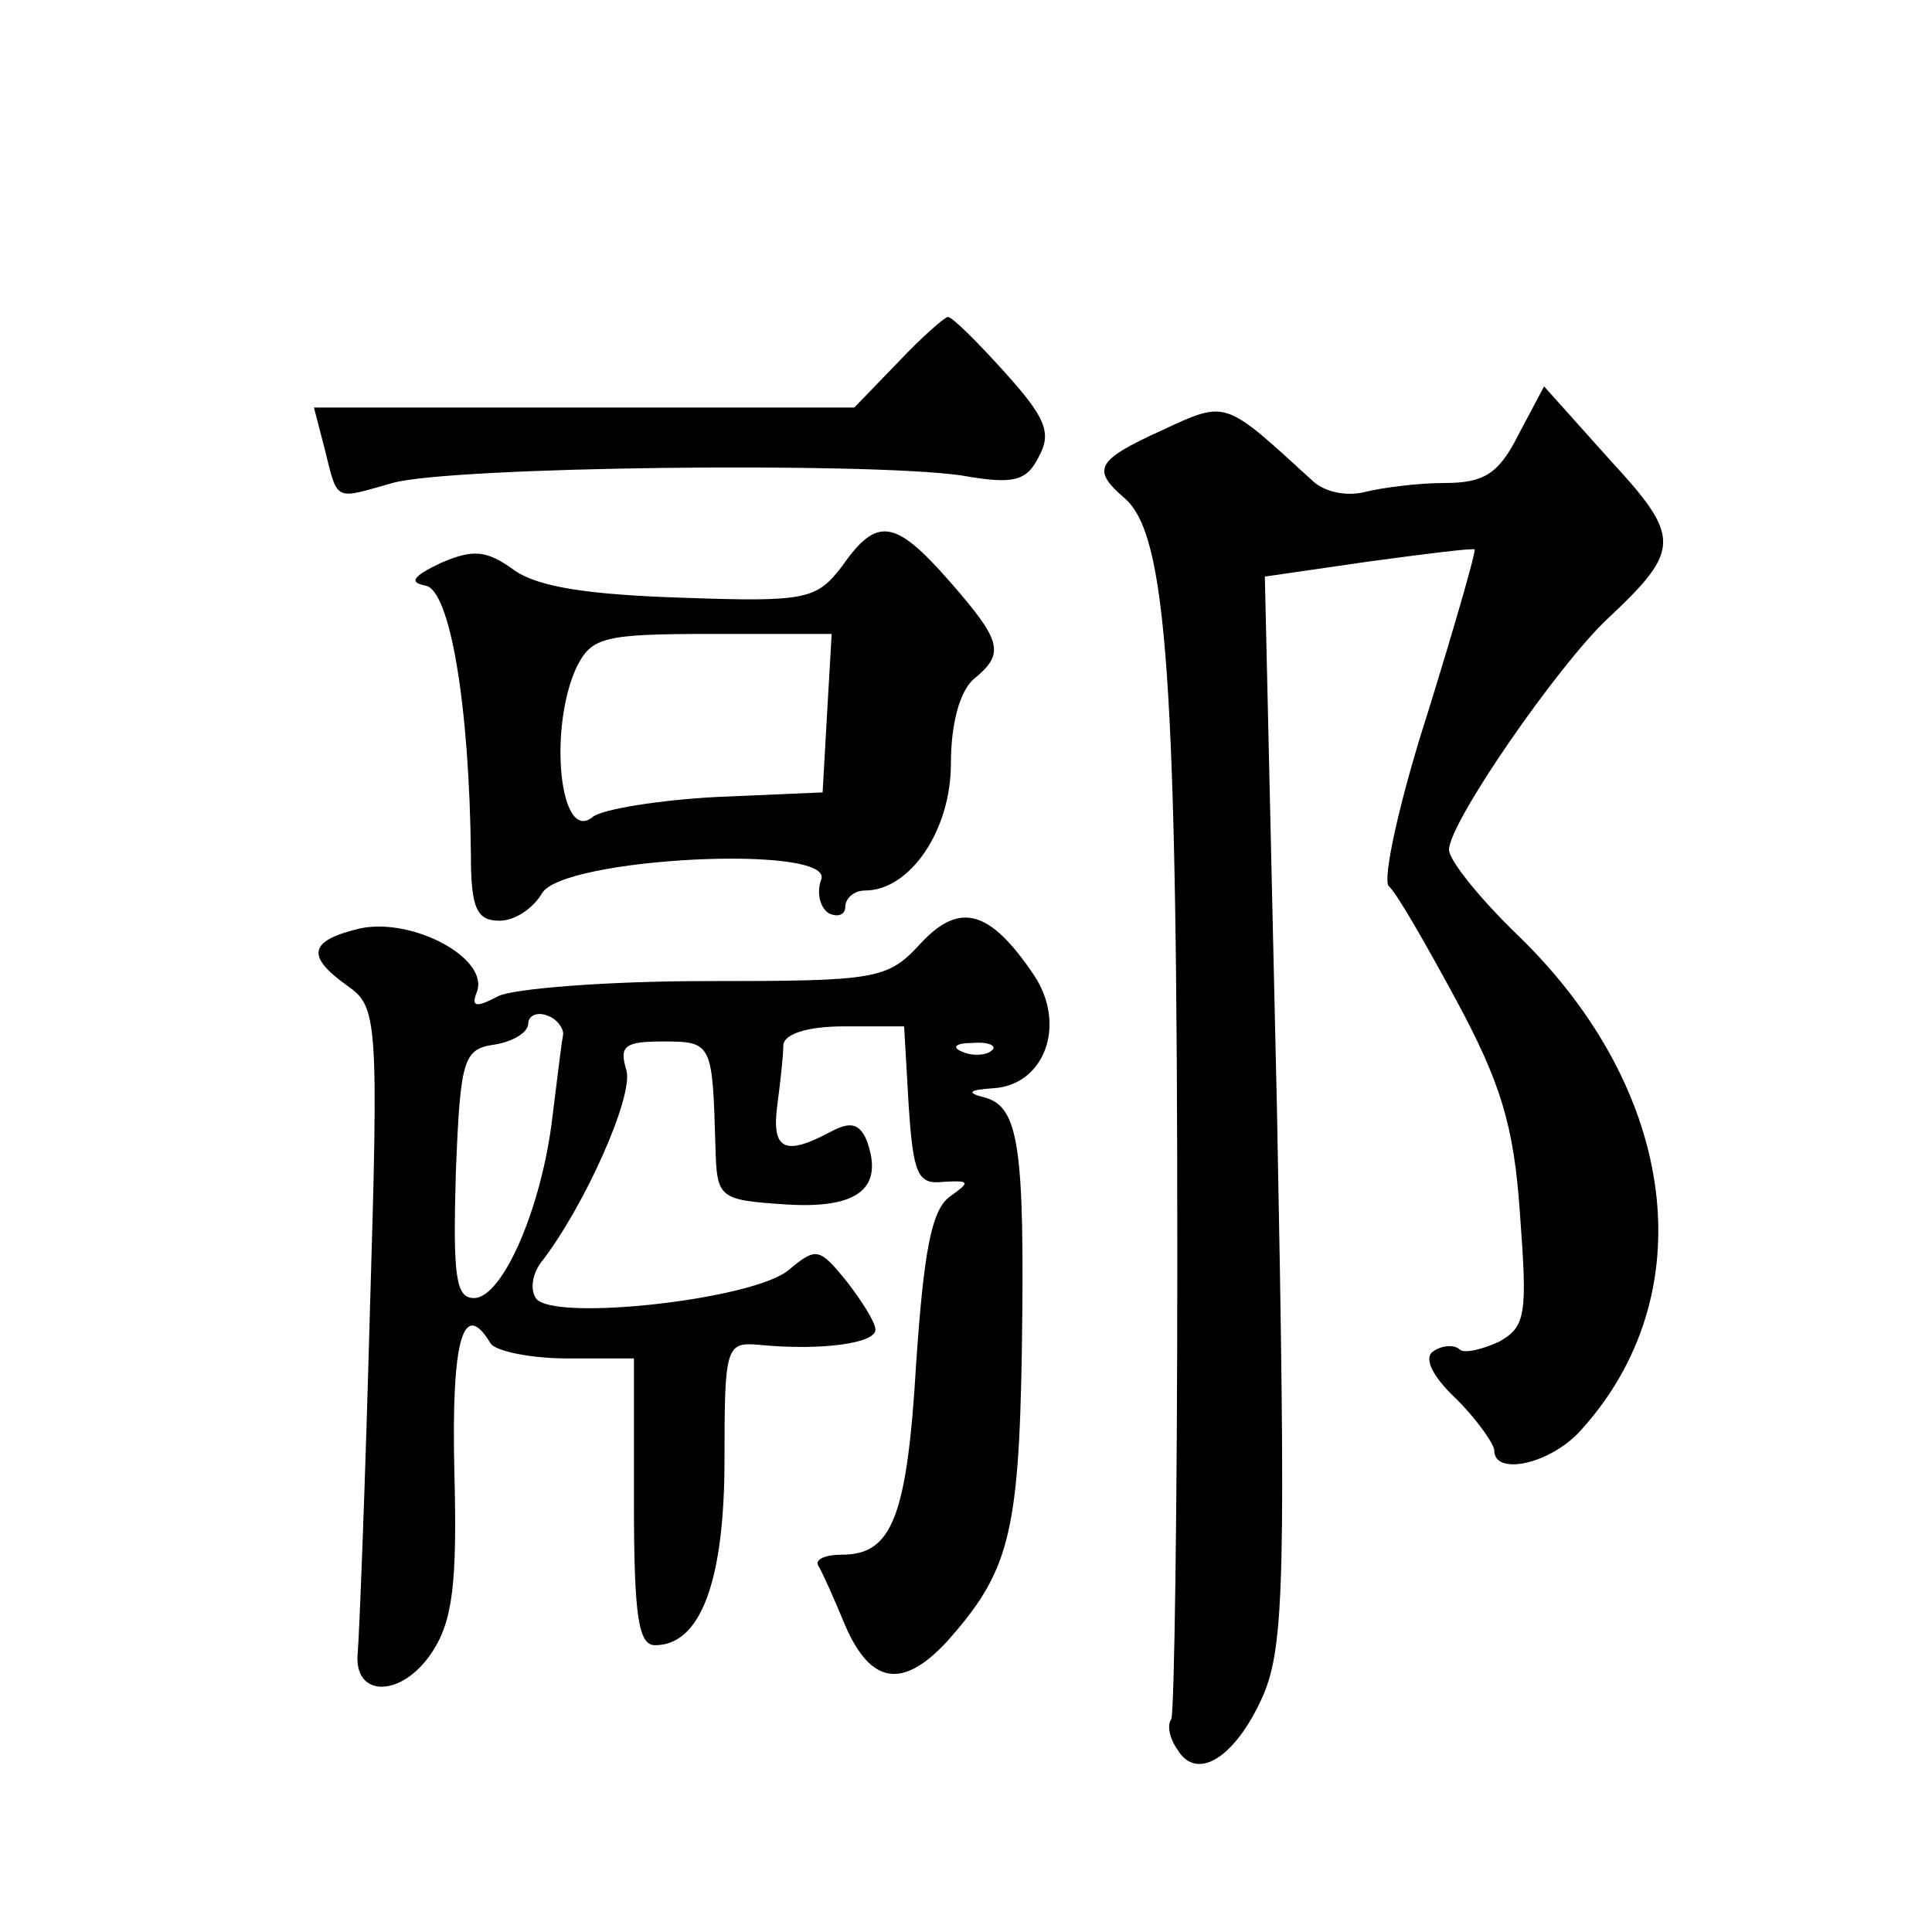
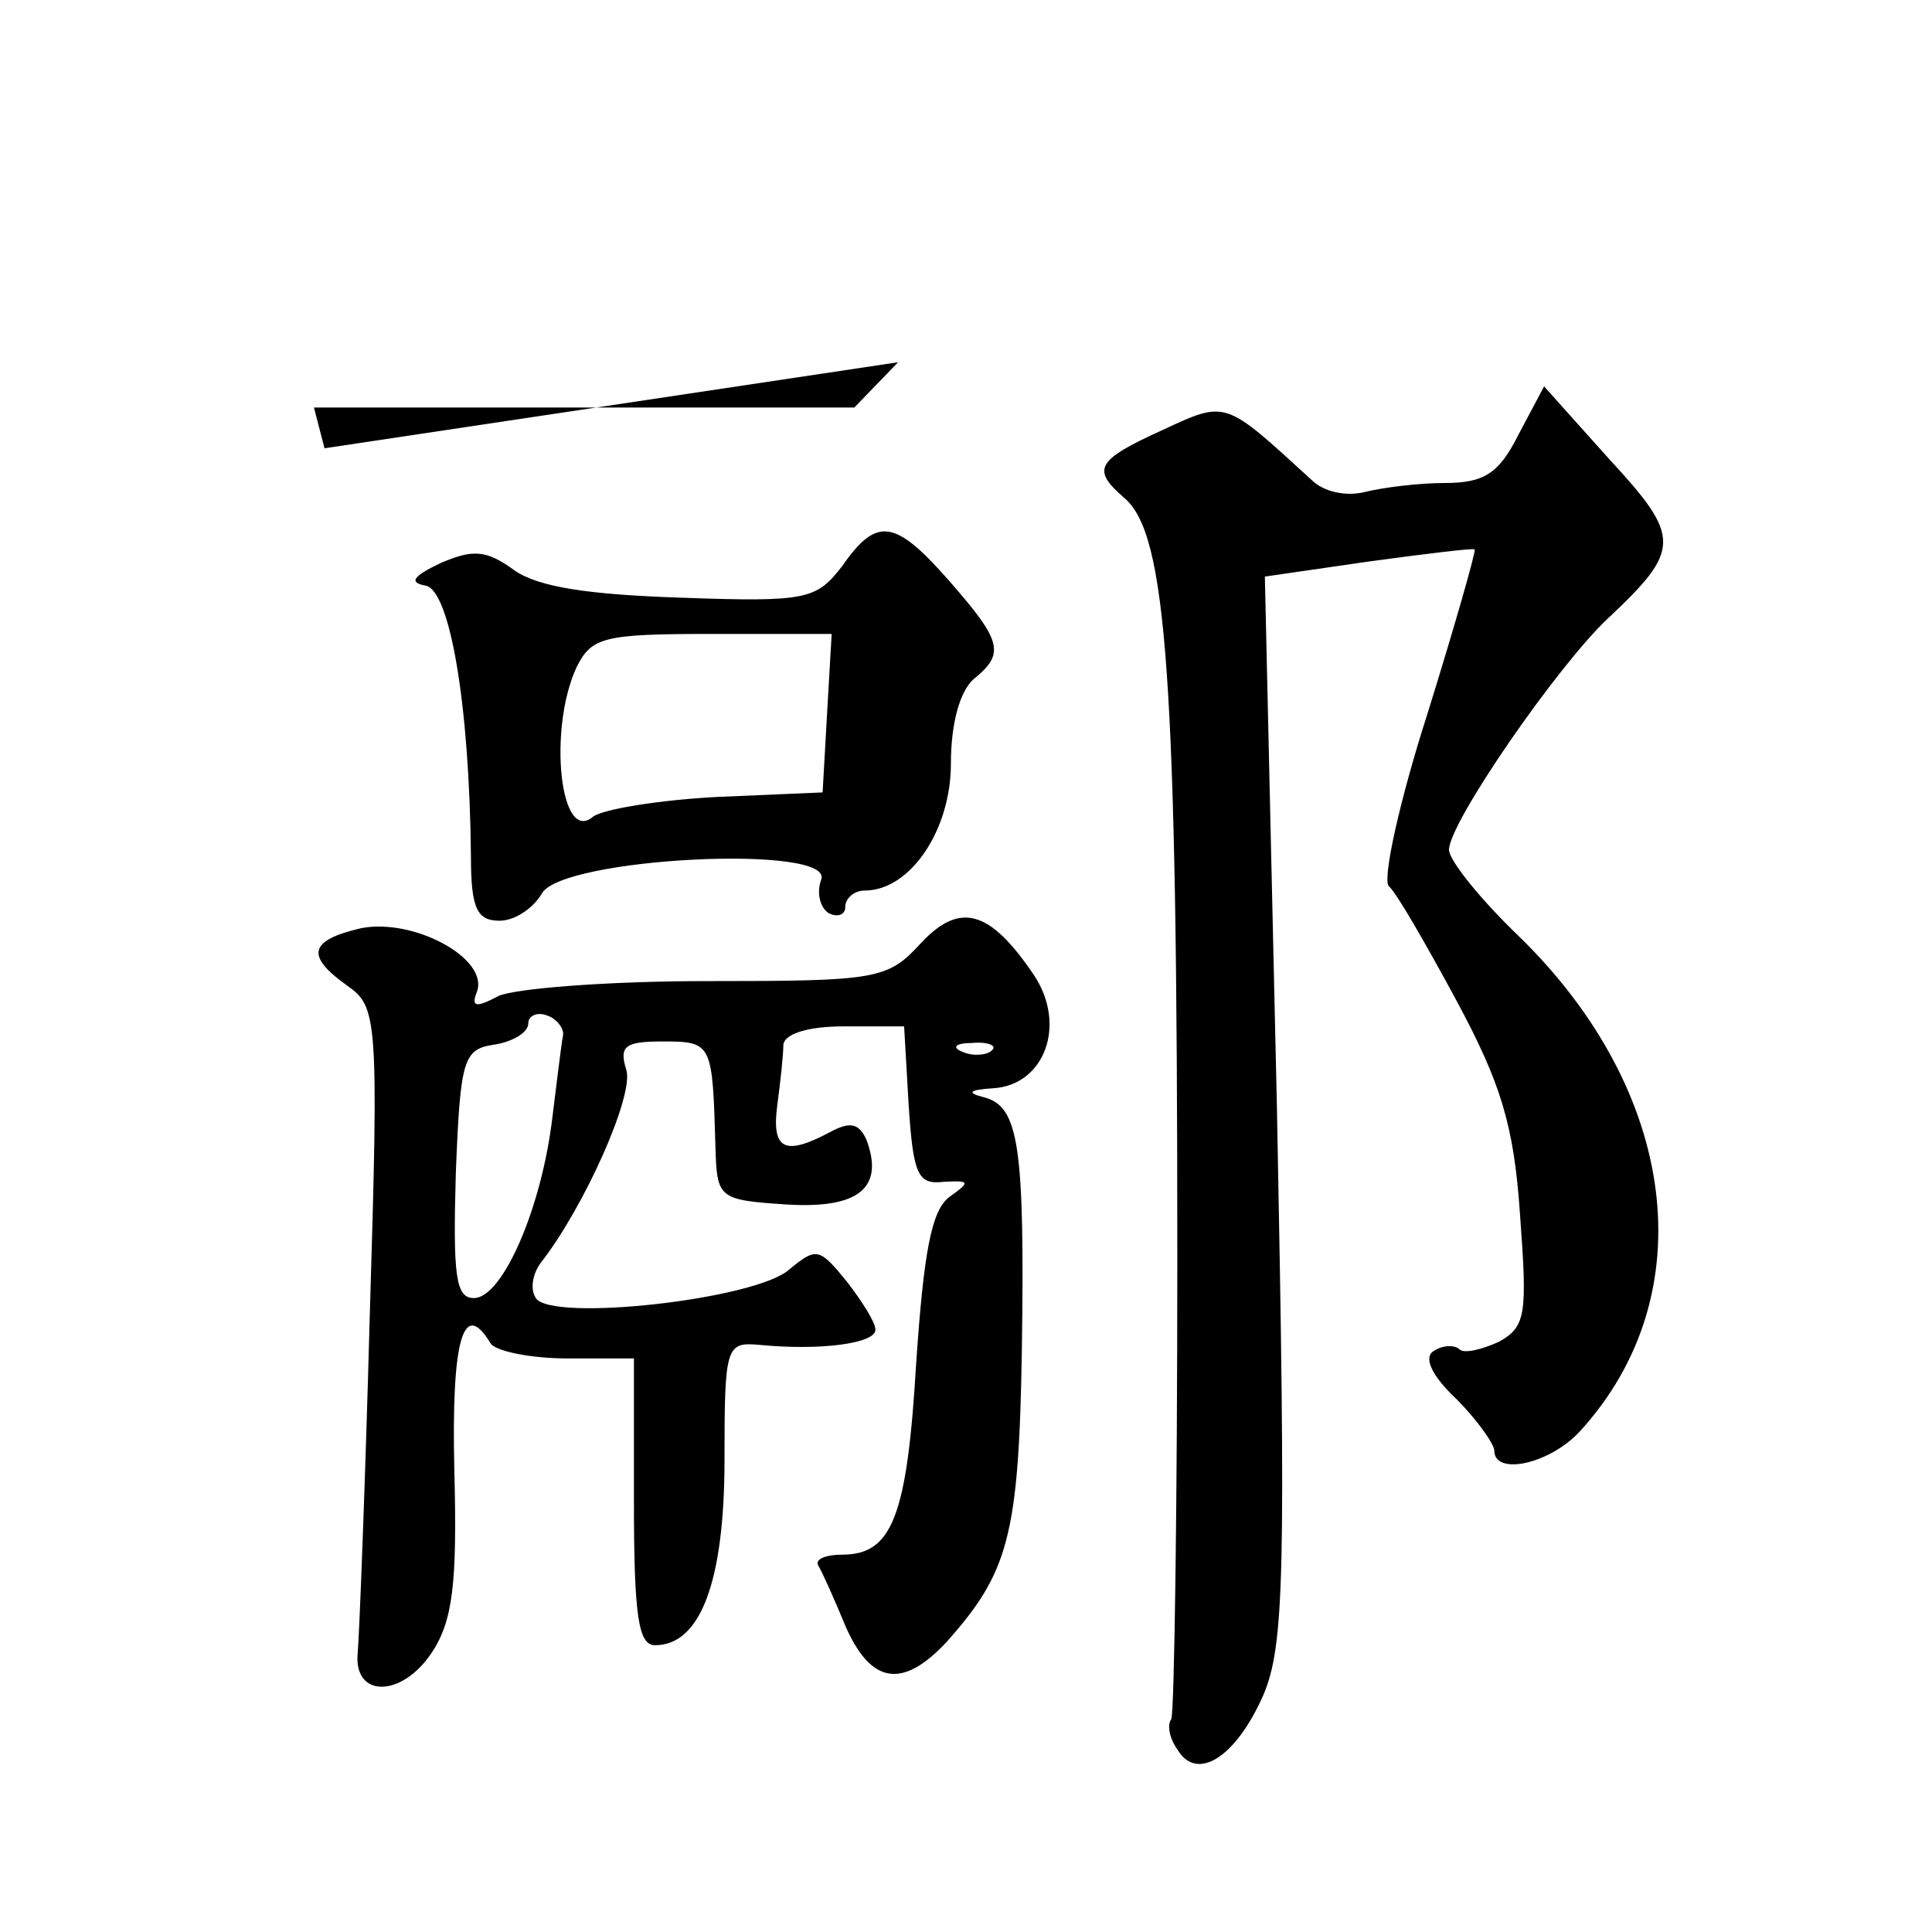
<svg xmlns="http://www.w3.org/2000/svg" version="1.0" width="128pt" height="128pt" viewBox="0 0 128 128" preserveAspectRatio="xMidYMid meet">
  <g transform="translate(0,128) scale(0.1,-0.1)" fill="#0" stroke="none">
-     <path d="M595 1040 l-29 -30 -179 0 -179 0 7 -27 c9 -36 6 -34 45 -23 39 11 315 14 377 5 34 -6 43 -4 51 12 9 16 5 26 -22 56 -18 20 -35 37 -38 37 -2 0 -17 -13 -33 -30z M1006 992 c-13 -26 -23 -32 -49 -32 -17 0 -41 -3 -53 -6 -12 -3 -27 0 -35 8 -58 53 -56 53 -99 33 -44 -20 -47 -26 -25 -45 28 -24 35 -117 35 -504 0 -164 -2 -301 -4 -305 -3 -4 -1 -13 4 -20 13 -22 39 -5 57 36 14 33 15 81 9 389 l-8 352 69 10 c37 5 69 9 70 8 1 -1 -13 -50 -31 -108 -19 -59 -30 -110 -26 -115 5 -4 25 -39 45 -76 29 -54 38 -82 42 -141 5 -67 4 -75 -14 -85 -11 -5 -23 -8 -26 -5 -3 3 -11 3 -17 -1 -7 -4 -2 -16 15 -32 14 -14 25 -30 25 -34 0 -17 37 -9 57 13 82 90 65 225 -41 328 -25 24 -46 50 -46 57 0 18 72 122 105 153 49 46 49 54 1 106 l-43 48 -17 -32z M558 905 c-17 -22 -23 -24 -106 -21 -62 2 -95 7 -111 18 -19 14 -28 14 -49 5 -19 -9 -21 -13 -10 -15 16 -3 29 -78 30 -179 0 -35 4 -43 19 -43 10 0 22 8 28 18 13 24 195 33 185 9 -3 -8 -1 -18 5 -22 6 -3 11 -1 11 4 0 6 6 11 13 11 30 0 57 40 57 84 0 27 6 48 15 56 21 17 19 25 -16 65 -36 41 -48 43 -71 10z m-10 -97 l-3 -53 -70 -3 c-38 -2 -75 -8 -82 -13 -22 -19 -30 58 -11 99 10 20 18 22 90 22 l79 0 -3 -52z M610 655 c-22 -24 -29 -25 -142 -25 -66 0 -128 -5 -138 -10 -15 -8 -18 -7 -14 3 8 22 -42 49 -77 42 -34 -8 -37 -18 -9 -38 20 -14 21 -21 15 -218 -3 -112 -7 -213 -8 -224 -3 -30 29 -30 49 0 14 21 17 46 15 121 -2 87 6 114 24 84 3 -5 26 -10 51 -10 l44 0 0 -95 c0 -76 3 -95 14 -95 30 0 46 42 46 123 0 75 1 78 23 76 41 -4 77 1 77 10 0 5 -9 19 -19 32 -18 22 -20 23 -38 8 -22 -20 -158 -35 -168 -19 -4 6 -2 16 3 23 29 37 62 111 57 128 -5 16 -1 19 24 19 33 0 33 -1 35 -70 1 -34 2 -35 47 -38 48 -3 65 11 53 43 -5 11 -11 12 -24 5 -30 -16 -39 -12 -35 18 2 15 4 33 4 40 1 7 16 12 40 12 l40 0 3 -52 c3 -46 6 -53 23 -51 18 1 18 0 4 -10 -12 -9 -17 -37 -22 -110 -6 -102 -16 -127 -49 -127 -11 0 -18 -3 -16 -7 3 -5 11 -23 18 -40 17 -39 38 -42 67 -11 41 46 48 70 50 193 2 136 -2 162 -25 168 -12 3 -10 5 6 6 34 2 49 42 27 75 -29 43 -49 49 -75 21z m-237 -61 c-1 -5 -4 -30 -7 -54 -7 -60 -33 -120 -52 -120 -12 0 -14 14 -12 83 3 76 5 82 26 85 12 2 22 8 22 14 0 5 6 8 13 5 6 -2 11 -9 10 -13z m284 -10 c-3 -3 -12 -4 -19 -1 -8 3 -5 6 6 6 11 1 17 -2 13 -5z" />
+     <path d="M595 1040 l-29 -30 -179 0 -179 0 7 -27 z M1006 992 c-13 -26 -23 -32 -49 -32 -17 0 -41 -3 -53 -6 -12 -3 -27 0 -35 8 -58 53 -56 53 -99 33 -44 -20 -47 -26 -25 -45 28 -24 35 -117 35 -504 0 -164 -2 -301 -4 -305 -3 -4 -1 -13 4 -20 13 -22 39 -5 57 36 14 33 15 81 9 389 l-8 352 69 10 c37 5 69 9 70 8 1 -1 -13 -50 -31 -108 -19 -59 -30 -110 -26 -115 5 -4 25 -39 45 -76 29 -54 38 -82 42 -141 5 -67 4 -75 -14 -85 -11 -5 -23 -8 -26 -5 -3 3 -11 3 -17 -1 -7 -4 -2 -16 15 -32 14 -14 25 -30 25 -34 0 -17 37 -9 57 13 82 90 65 225 -41 328 -25 24 -46 50 -46 57 0 18 72 122 105 153 49 46 49 54 1 106 l-43 48 -17 -32z M558 905 c-17 -22 -23 -24 -106 -21 -62 2 -95 7 -111 18 -19 14 -28 14 -49 5 -19 -9 -21 -13 -10 -15 16 -3 29 -78 30 -179 0 -35 4 -43 19 -43 10 0 22 8 28 18 13 24 195 33 185 9 -3 -8 -1 -18 5 -22 6 -3 11 -1 11 4 0 6 6 11 13 11 30 0 57 40 57 84 0 27 6 48 15 56 21 17 19 25 -16 65 -36 41 -48 43 -71 10z m-10 -97 l-3 -53 -70 -3 c-38 -2 -75 -8 -82 -13 -22 -19 -30 58 -11 99 10 20 18 22 90 22 l79 0 -3 -52z M610 655 c-22 -24 -29 -25 -142 -25 -66 0 -128 -5 -138 -10 -15 -8 -18 -7 -14 3 8 22 -42 49 -77 42 -34 -8 -37 -18 -9 -38 20 -14 21 -21 15 -218 -3 -112 -7 -213 -8 -224 -3 -30 29 -30 49 0 14 21 17 46 15 121 -2 87 6 114 24 84 3 -5 26 -10 51 -10 l44 0 0 -95 c0 -76 3 -95 14 -95 30 0 46 42 46 123 0 75 1 78 23 76 41 -4 77 1 77 10 0 5 -9 19 -19 32 -18 22 -20 23 -38 8 -22 -20 -158 -35 -168 -19 -4 6 -2 16 3 23 29 37 62 111 57 128 -5 16 -1 19 24 19 33 0 33 -1 35 -70 1 -34 2 -35 47 -38 48 -3 65 11 53 43 -5 11 -11 12 -24 5 -30 -16 -39 -12 -35 18 2 15 4 33 4 40 1 7 16 12 40 12 l40 0 3 -52 c3 -46 6 -53 23 -51 18 1 18 0 4 -10 -12 -9 -17 -37 -22 -110 -6 -102 -16 -127 -49 -127 -11 0 -18 -3 -16 -7 3 -5 11 -23 18 -40 17 -39 38 -42 67 -11 41 46 48 70 50 193 2 136 -2 162 -25 168 -12 3 -10 5 6 6 34 2 49 42 27 75 -29 43 -49 49 -75 21z m-237 -61 c-1 -5 -4 -30 -7 -54 -7 -60 -33 -120 -52 -120 -12 0 -14 14 -12 83 3 76 5 82 26 85 12 2 22 8 22 14 0 5 6 8 13 5 6 -2 11 -9 10 -13z m284 -10 c-3 -3 -12 -4 -19 -1 -8 3 -5 6 6 6 11 1 17 -2 13 -5z" />
  </g>
</svg>